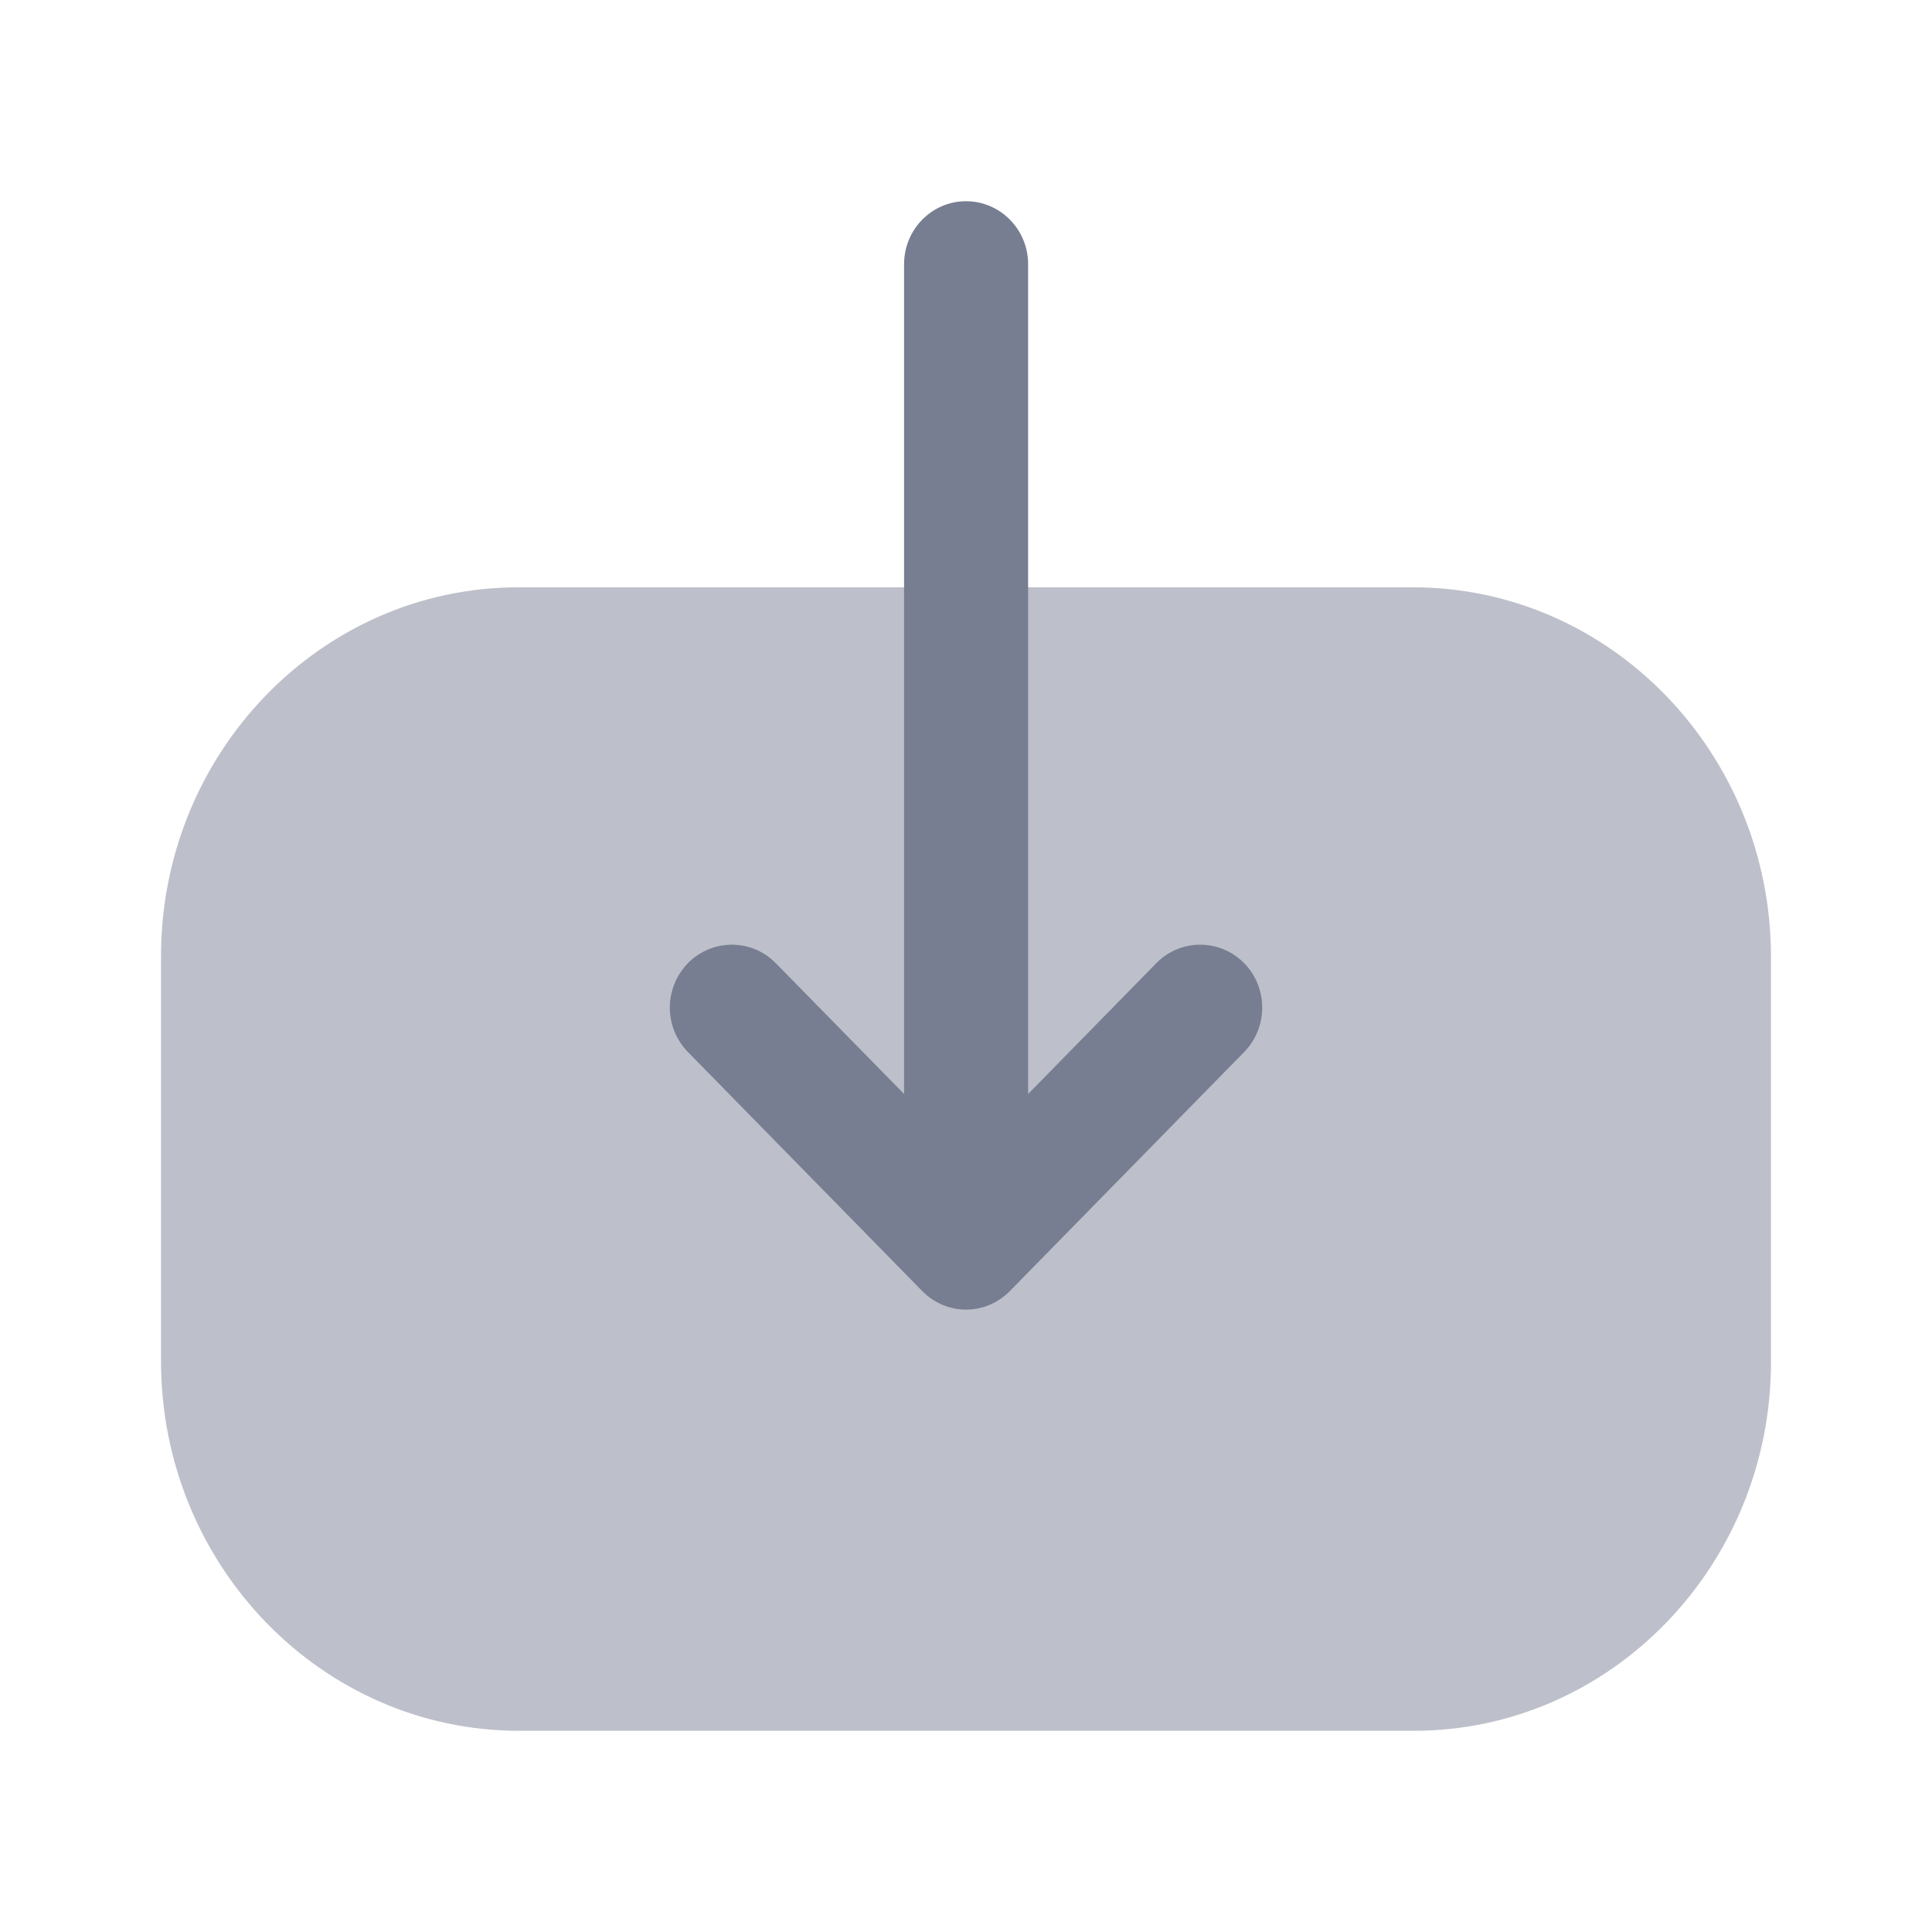
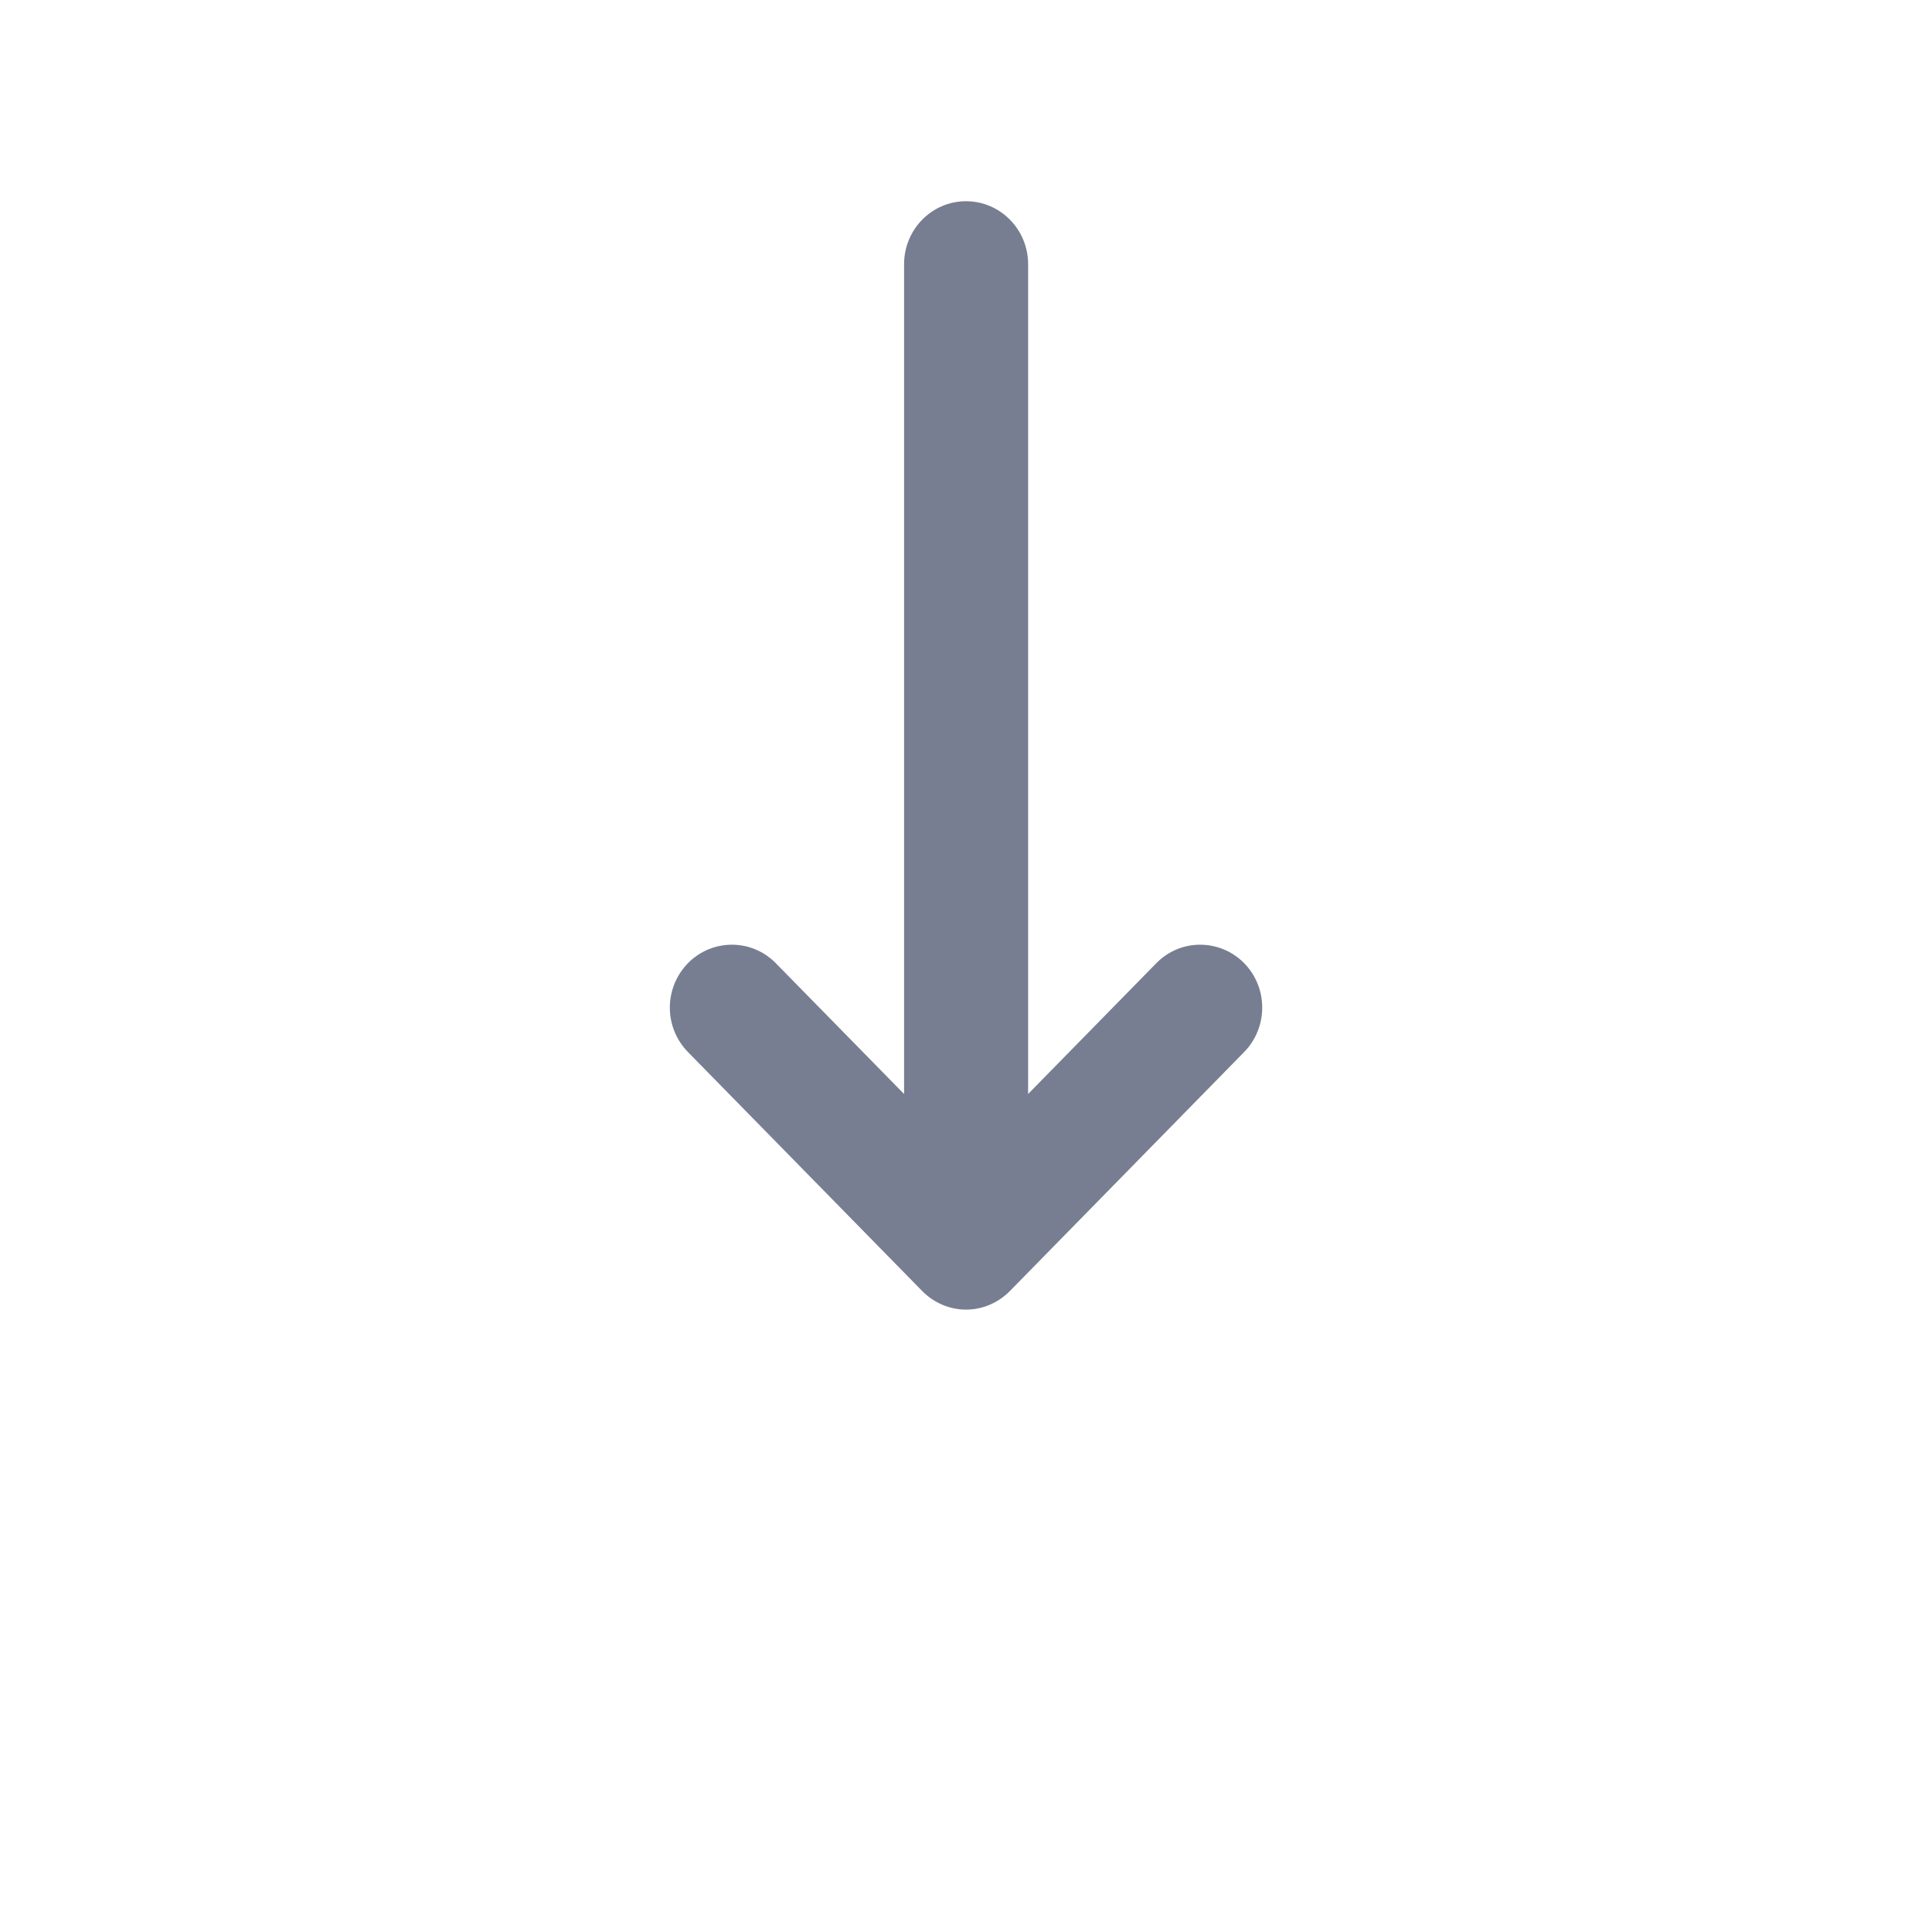
<svg xmlns="http://www.w3.org/2000/svg" width="20" height="20" viewBox="0 0 20 20" fill="none">
-   <path fill-rule="evenodd" clip-rule="evenodd" d="M14.628 6.08C16.671 6.08 18.333 7.797 18.333 9.906V14.1C18.333 16.204 16.675 17.917 14.637 17.917H5.373C3.33 17.917 1.667 16.201 1.667 14.091V9.898C1.667 7.793 3.326 6.08 5.365 6.08H6.148L14.628 6.08Z" fill="#BDBFCA" />
  <path fill-rule="evenodd" clip-rule="evenodd" d="M10.455 13.364L12.879 10.891C13.129 10.636 13.129 10.224 12.878 9.969C12.626 9.716 12.22 9.716 11.97 9.971L10.643 11.325L10.643 2.735C10.643 2.375 10.355 2.083 10 2.083C9.646 2.083 9.359 2.375 9.359 2.735L9.359 11.325L8.031 9.971C7.781 9.716 7.375 9.716 7.123 9.969C6.998 10.097 6.934 10.264 6.934 10.432C6.934 10.598 6.998 10.764 7.122 10.891L9.546 13.364C9.667 13.487 9.83 13.557 10 13.557C10.171 13.557 10.334 13.487 10.455 13.364" fill="#777E91" />
</svg>